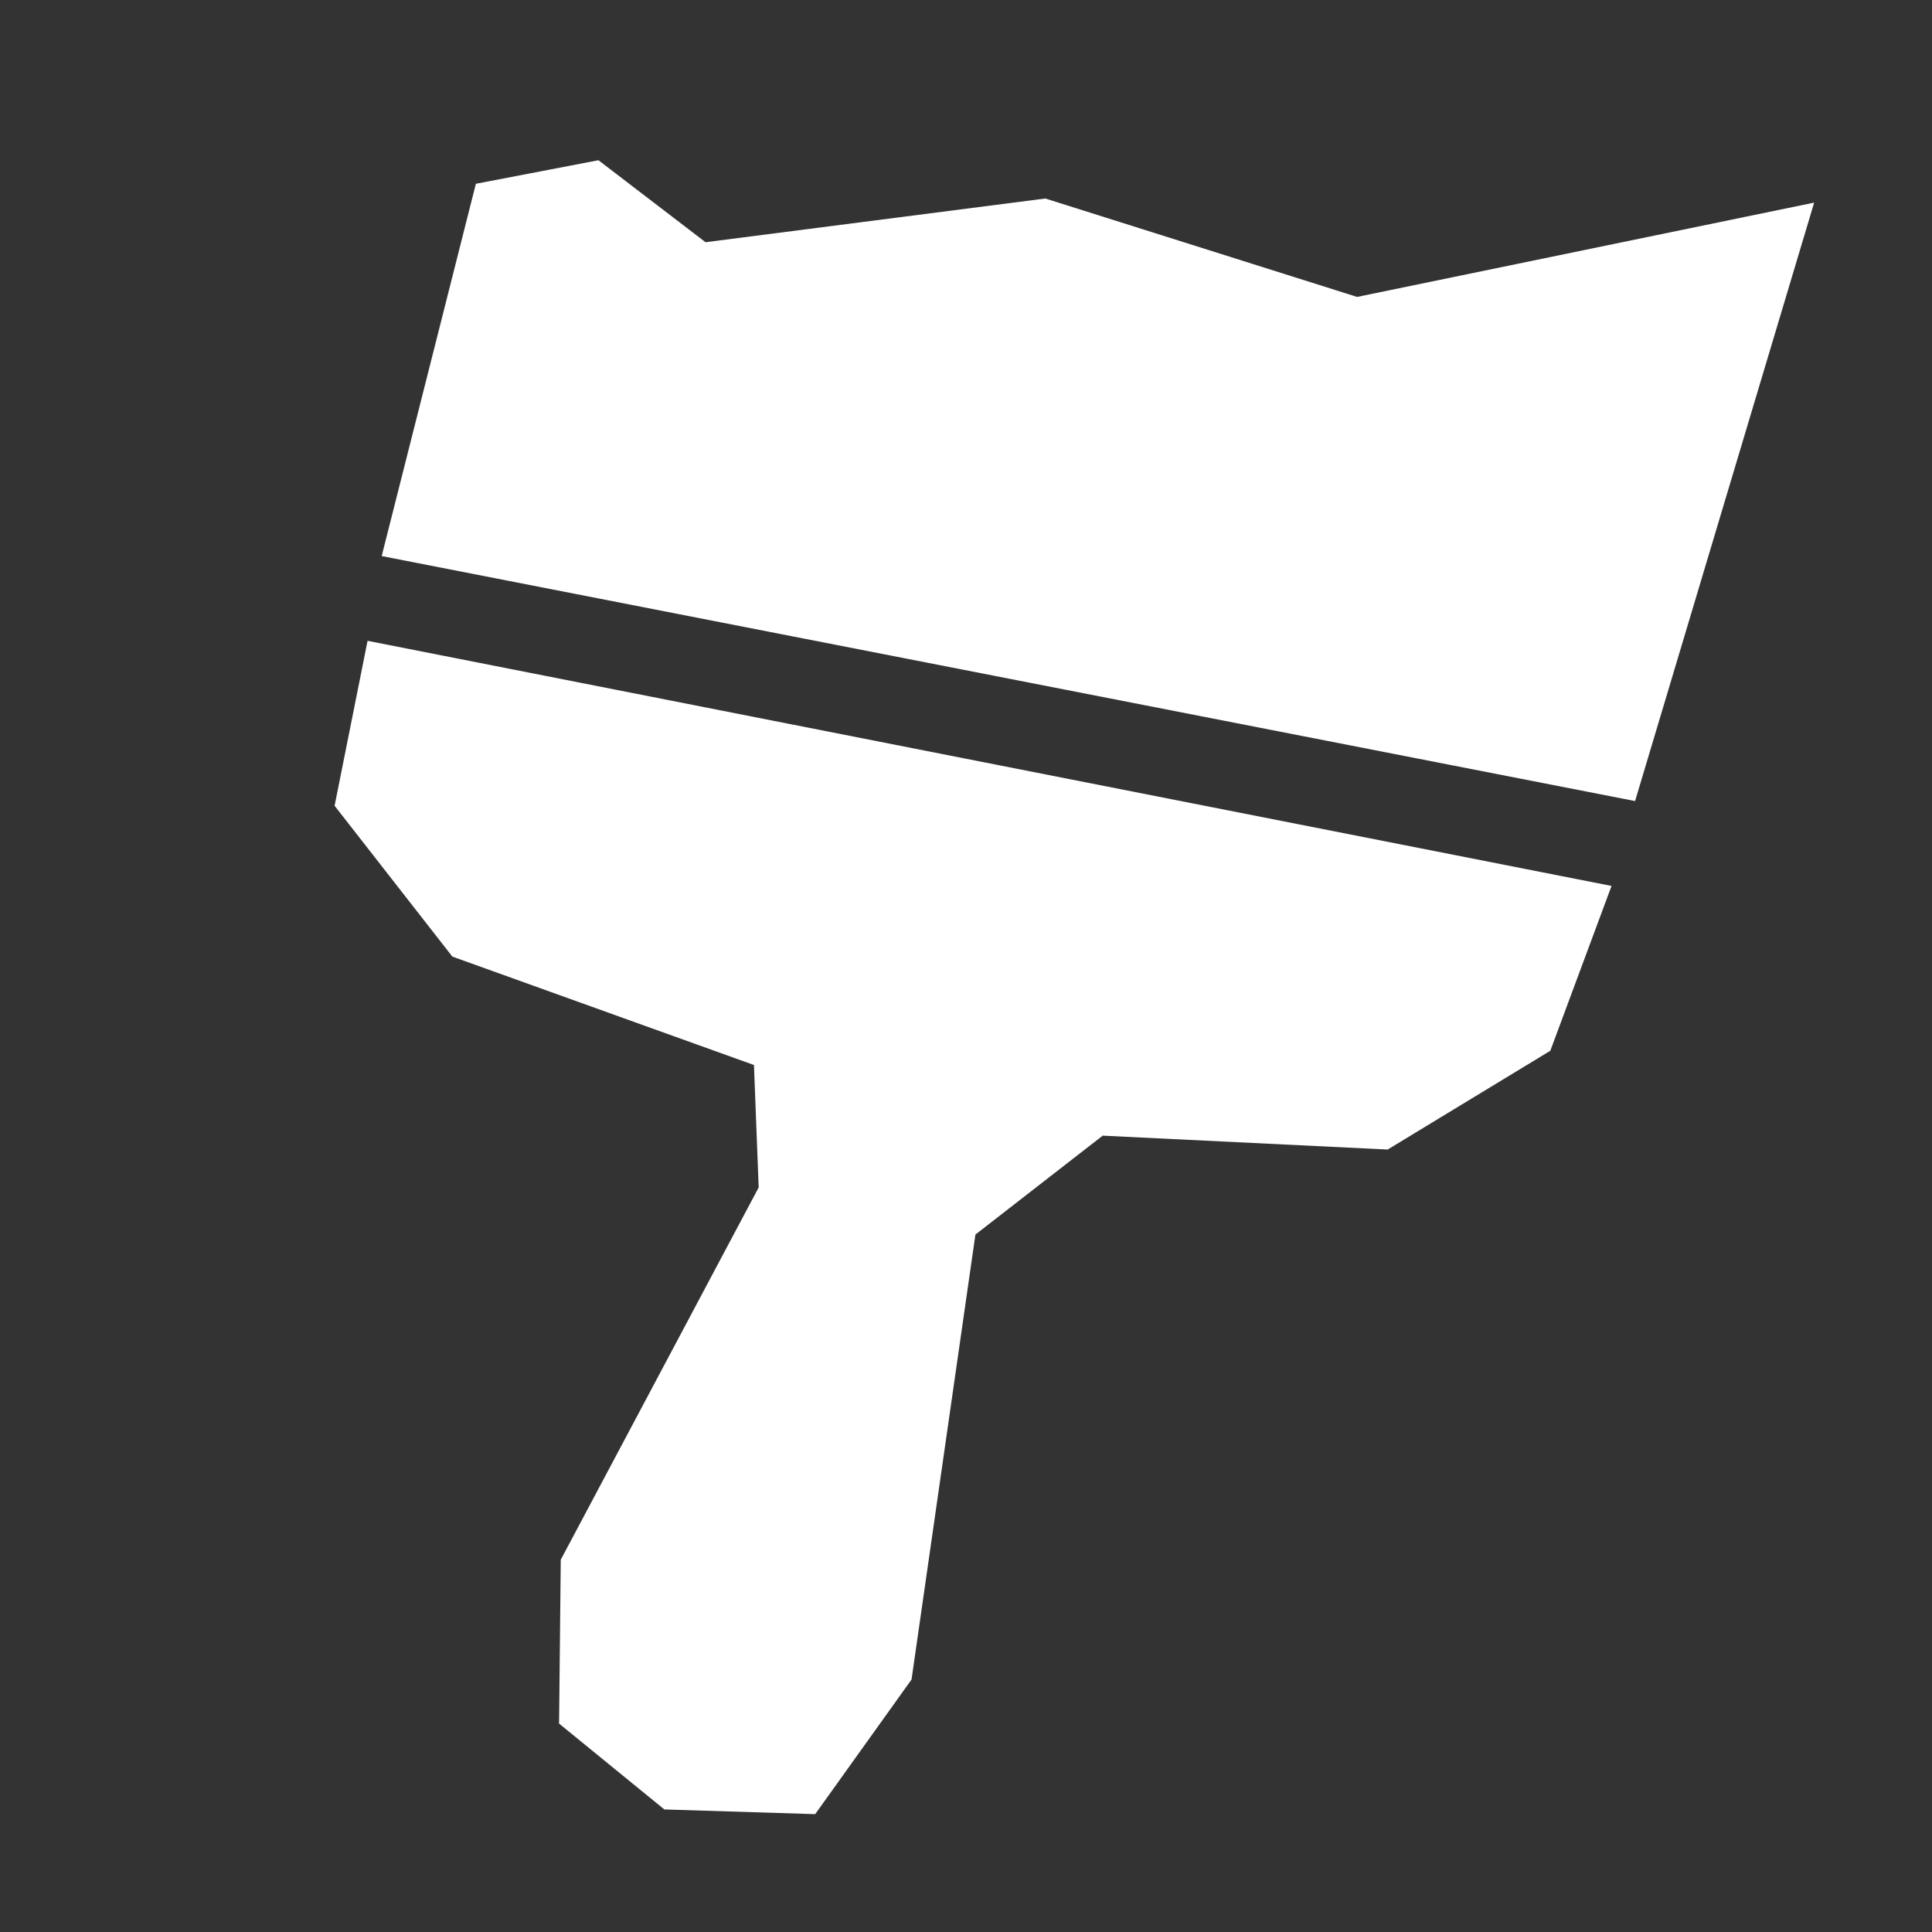
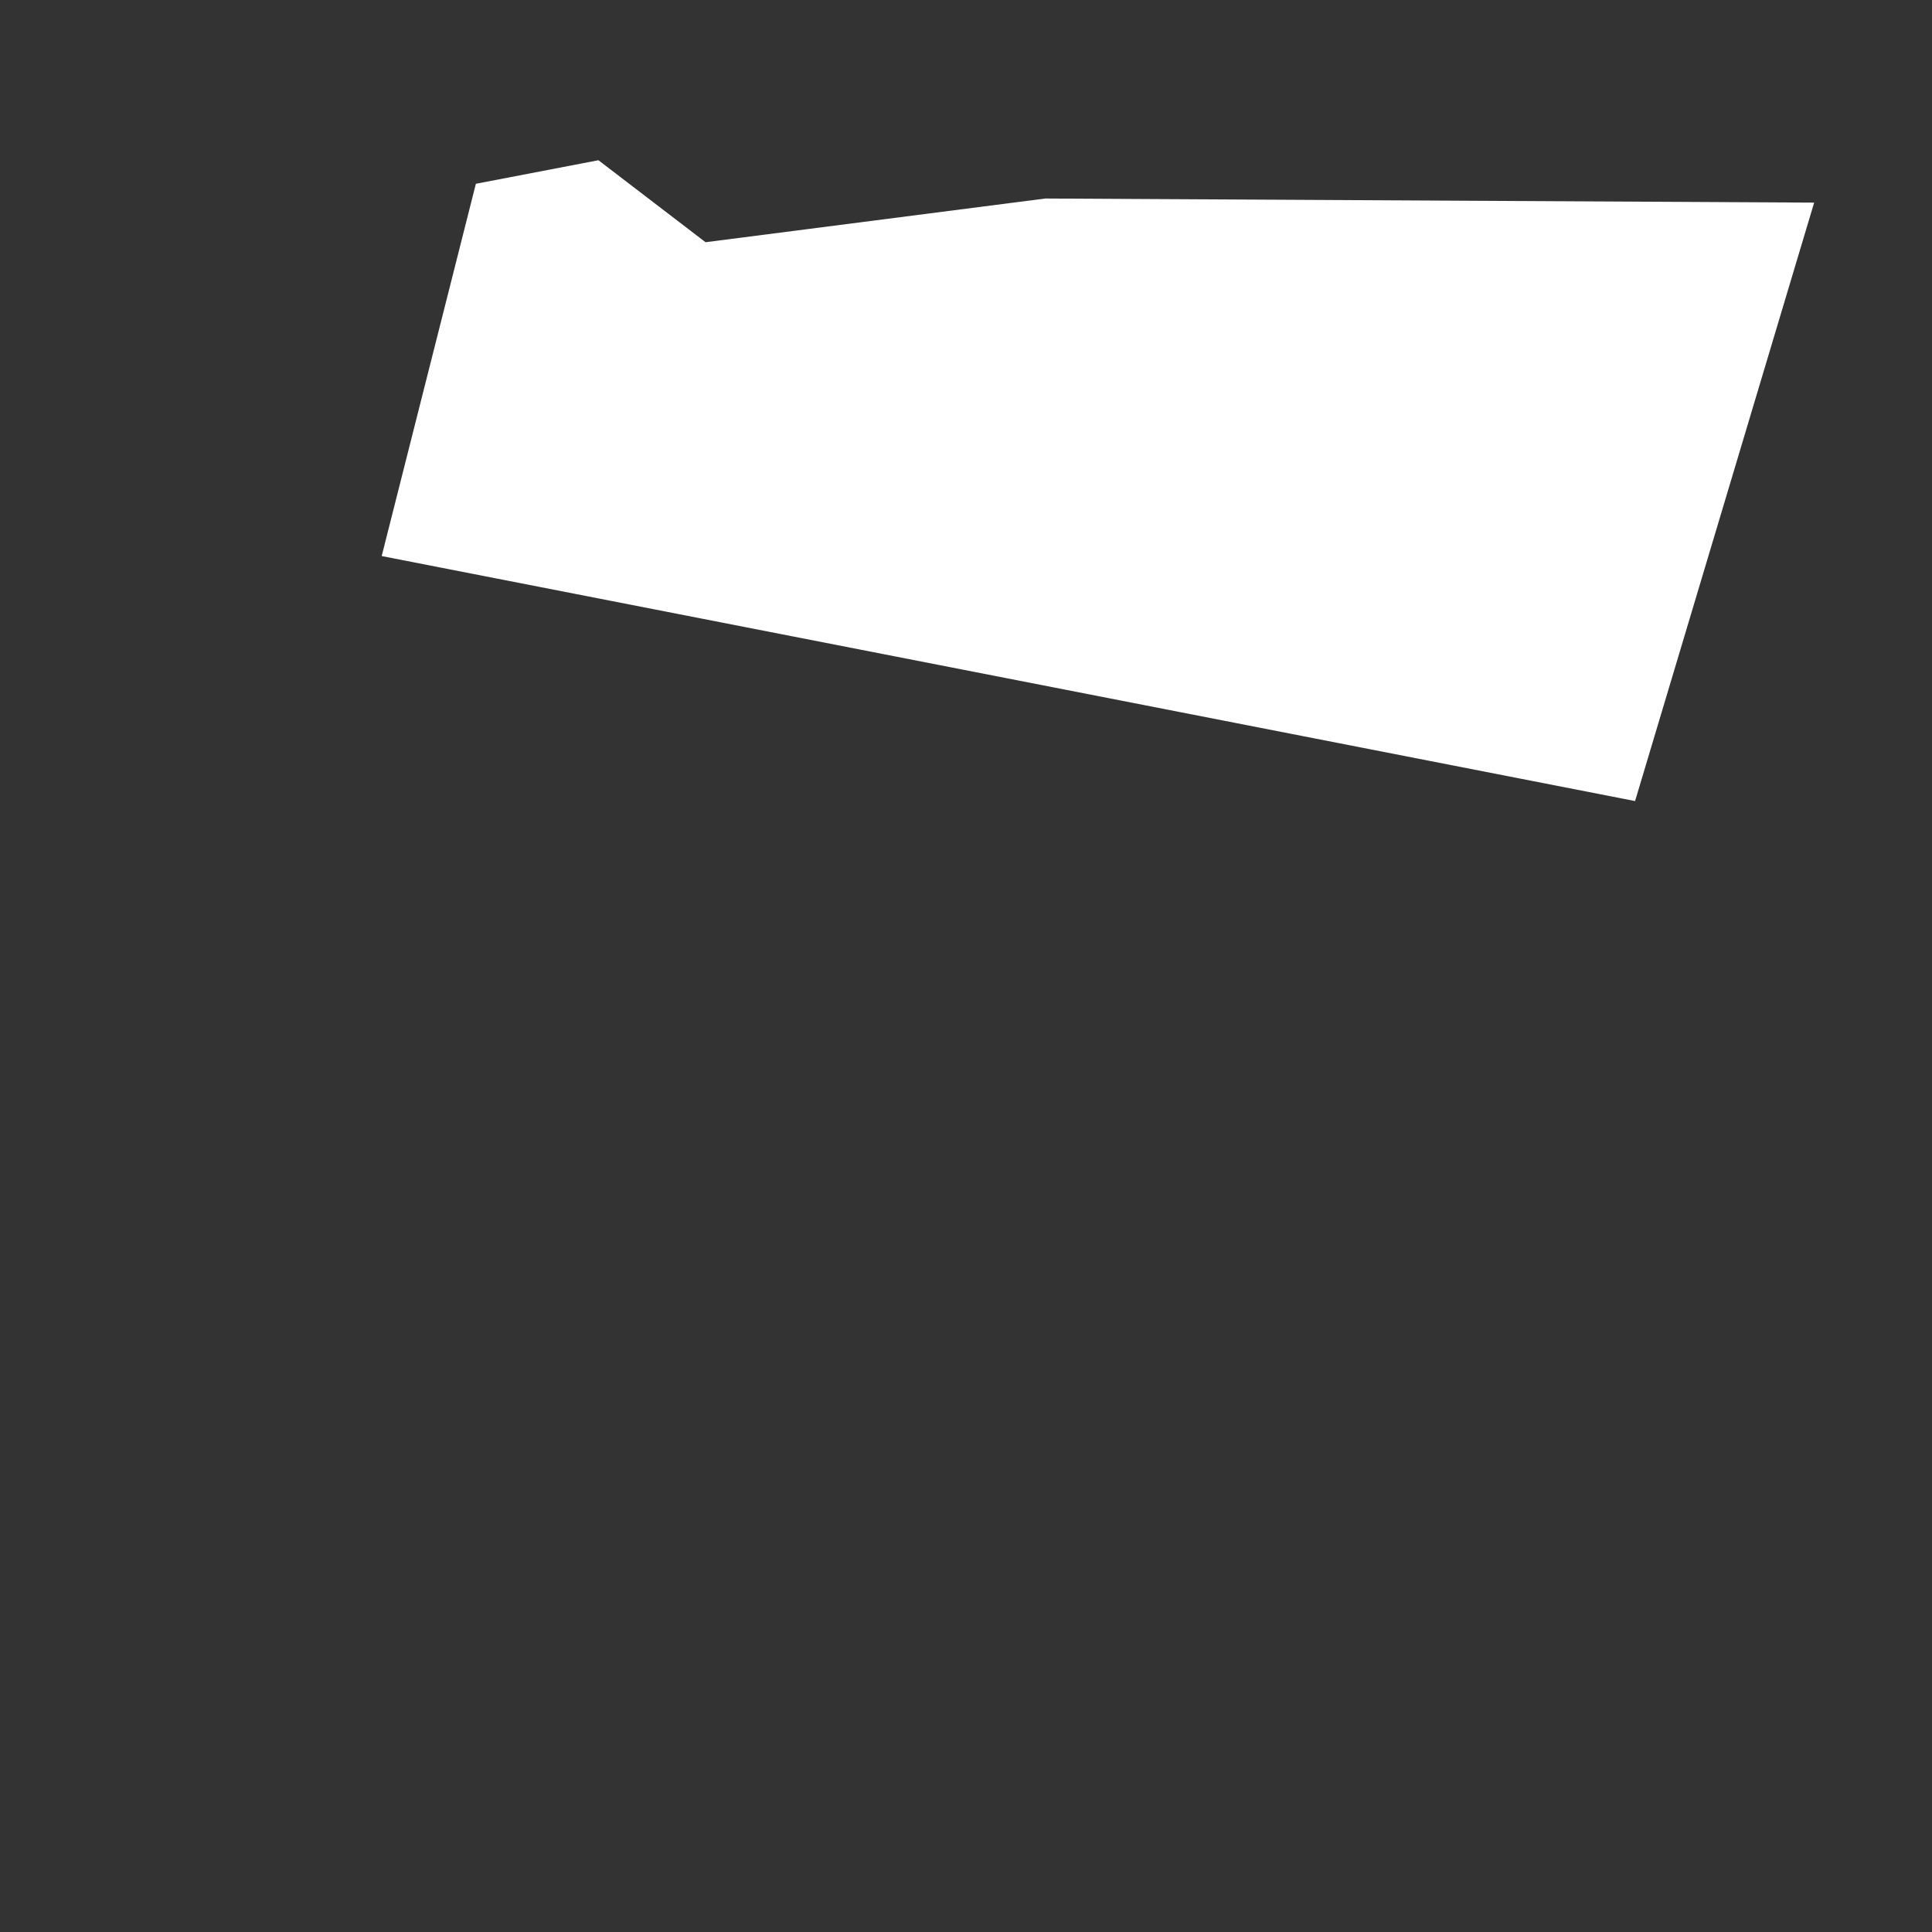
<svg xmlns="http://www.w3.org/2000/svg" width="16" height="16" id="screenshot-dd20a063-b517-80d9-8002-55556598bb7d" viewBox="0 0 16 16" style="-webkit-print-color-adjust: exact;" fill="none" version="1.1">
  <rect x="0" y="0" width="16" height="16" fill="#333333" stroke="none" />
  <g id="shape-dd20a063-b517-80d9-8002-55556598bb7d">
    <defs>
      <clipPath class="frame-clip-def frame-clip" id="frame-clip-dd20a063-b517-80d9-8002-55556598bb7d-rumext-id-1">
        <rect rx="0" ry="0" x="0" y="0" width="16" height="16" transform="matrix(1, 0, 0, 1, 0, 0)" />
      </clipPath>
    </defs>
    <g clip-path="url(#frame-clip-dd20a063-b517-80d9-8002-55556598bb7d-rumext-id-1)">
      <clipPath class="frame-clip-def frame-clip" id="frame-clip-dd20a063-b517-80d9-8002-55556598bb7d-rumext-id-1">
        <rect rx="0" ry="0" x="0" y="0" width="16" height="16" transform="matrix(1, 0, 0, 1, 0, 0)" />
      </clipPath>
      <g class="fills" id="fills-dd20a063-b517-80d9-8002-55556598bb7d">
        <rect rx="0" ry="0" x="0" y="0" transform="matrix(1, 0, 0, 1, 0, 0)" width="16" height="16" class="frame-background" />
      </g>
      <g class="frame-children">
        <g id="shape-dd20a063-b517-80d9-8002-555549440d01" rx="0" ry="0">
          <g id="shape-dd20a063-b517-80d9-8002-555549440d02">
            <g class="fills" id="fills-dd20a063-b517-80d9-8002-555549440d02">
-               <path rx="0" ry="0" d="M7.549,13.909L8.078,10.224L9.132,9.405L11.492,9.520L12.839,8.702L13.346,7.337L3.044,5.307L2.771,6.673L3.746,7.922L6.244,8.820L6.283,9.834L4.644,12.917L4.630,14.274L5.502,14.985L6.751,15.024" style="fill: rgb(255, 255, 255); fill-opacity: 1;" />
-             </g>
+               </g>
          </g>
          <g id="shape-dd20a063-b517-80d9-8002-555549440d03">
            <g class="fills" id="fills-dd20a063-b517-80d9-8002-555549440d03">
-               <path rx="0" ry="0" d="M3.161,4.605L13.541,6.634L15.024,1.678L11.239,2.459L8.657,1.644L5.843,2.006L4.956,1.327L3.941,1.522L3.161,4.605ZL3.161,4.605Z" style="fill: rgb(255, 255, 255); fill-opacity: 1;" />
+               <path rx="0" ry="0" d="M3.161,4.605L13.541,6.634L15.024,1.678L8.657,1.644L5.843,2.006L4.956,1.327L3.941,1.522L3.161,4.605ZL3.161,4.605Z" style="fill: rgb(255, 255, 255); fill-opacity: 1;" />
            </g>
          </g>
        </g>
      </g>
    </g>
  </g>
</svg>